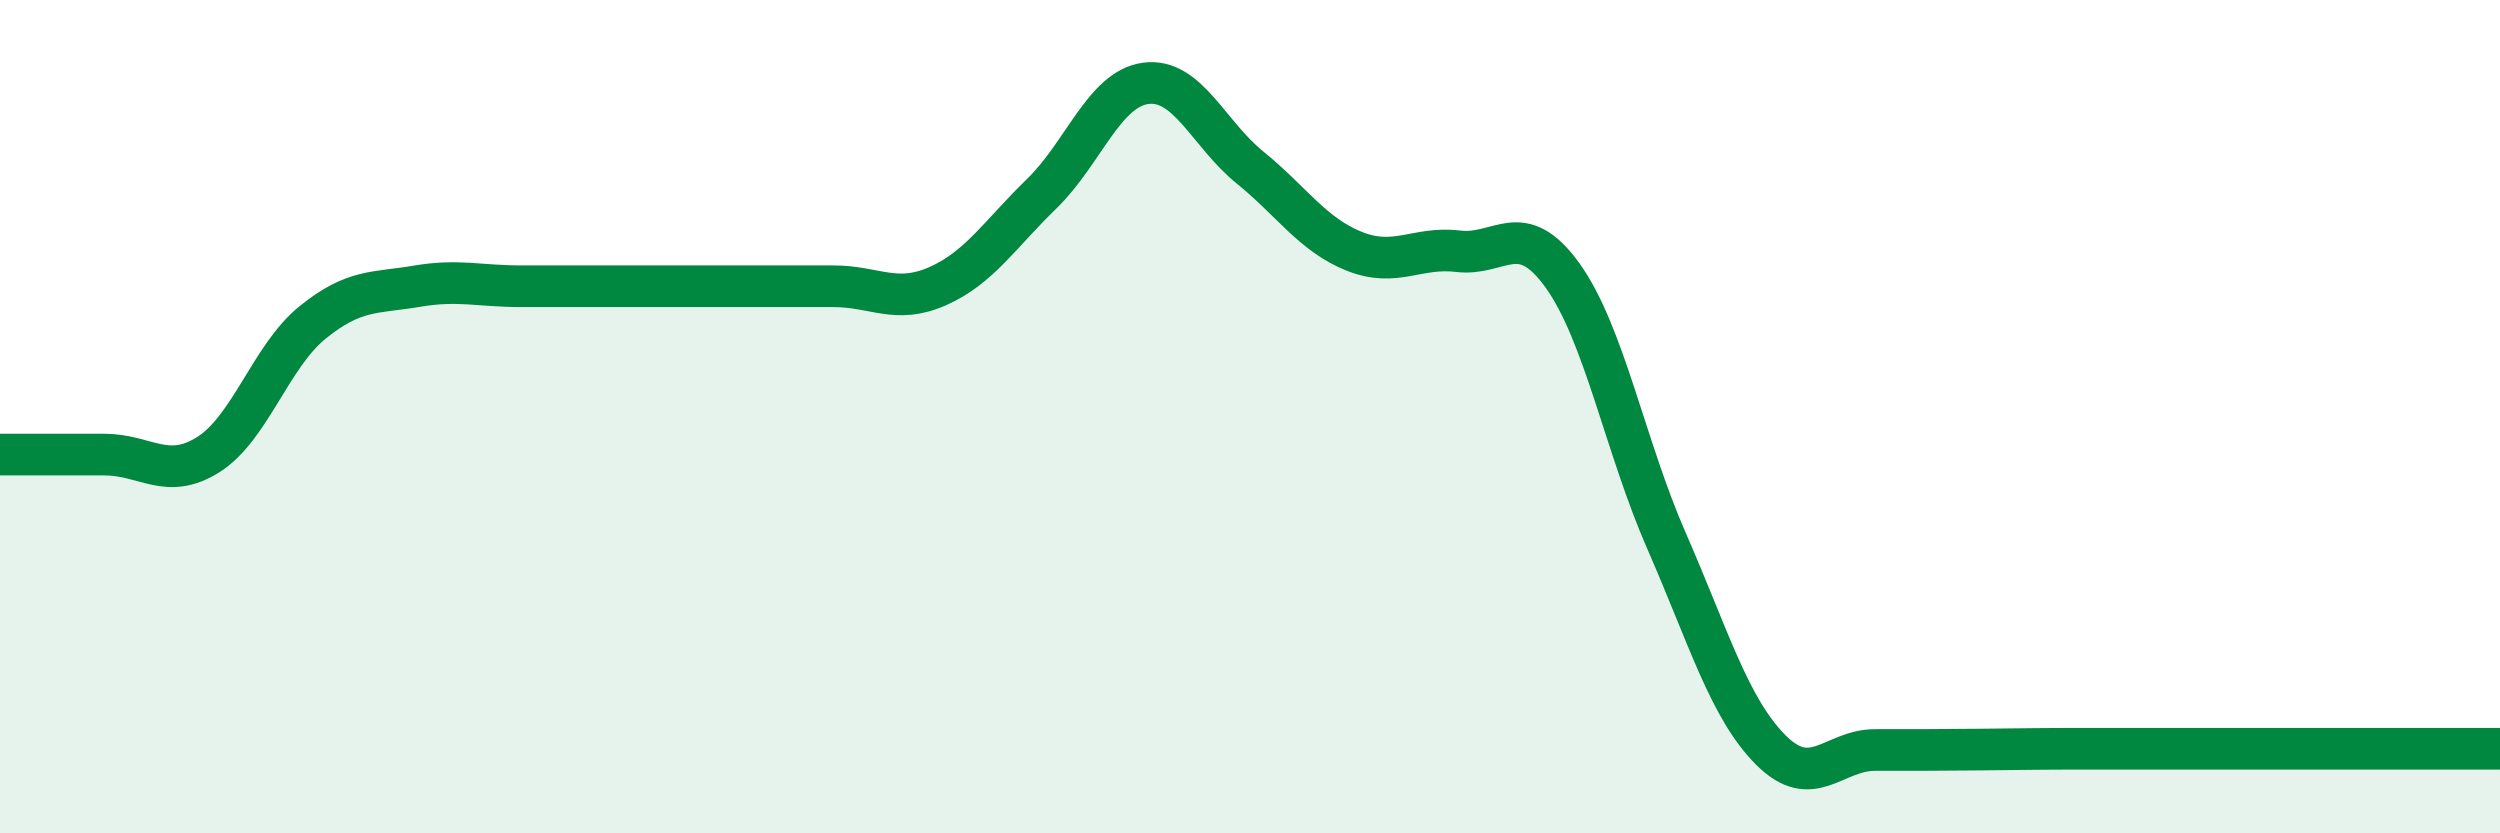
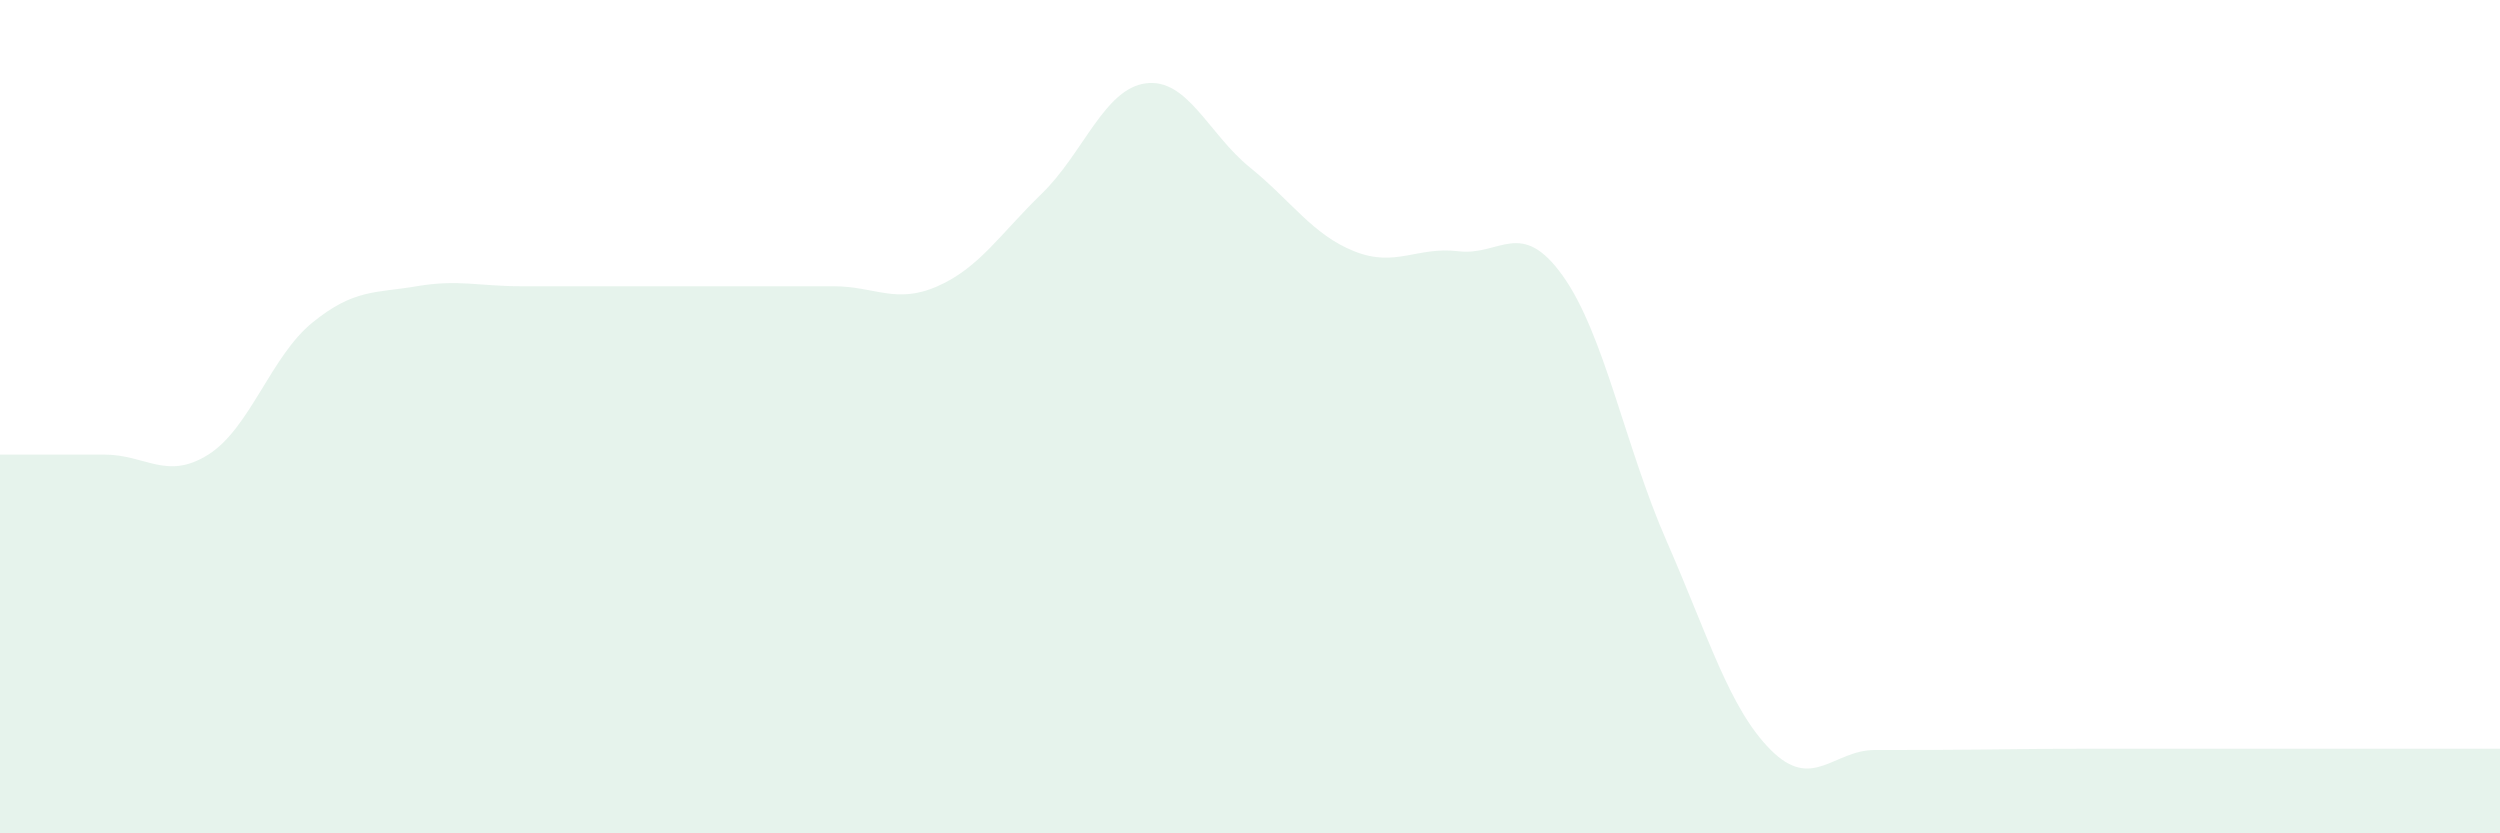
<svg xmlns="http://www.w3.org/2000/svg" width="60" height="20" viewBox="0 0 60 20">
  <path d="M 0,10.91 C 0.5,10.91 1.5,10.91 2.5,10.91 C 3.5,10.91 4,11.54 5,10.91 C 6,10.28 6.5,8.55 7.5,7.74 C 8.5,6.93 9,7.04 10,6.87 C 11,6.7 11.5,6.87 12.5,6.87 C 13.5,6.87 14,6.87 15,6.87 C 16,6.87 16.5,6.87 17.5,6.87 C 18.5,6.87 19,6.87 20,6.87 C 21,6.87 21.5,7.31 22.5,6.87 C 23.5,6.43 24,5.62 25,4.65 C 26,3.68 26.5,2.13 27.5,2 C 28.5,1.87 29,3.21 30,4.02 C 31,4.83 31.5,5.63 32.5,6.03 C 33.5,6.43 34,5.91 35,6.03 C 36,6.15 36.5,5.22 37.5,6.61 C 38.5,8 39,10.71 40,12.99 C 41,15.27 41.5,17 42.5,18 C 43.5,19 44,18 45,18 C 46,18 46.5,18 47.5,17.99 C 48.5,17.98 49,17.97 50,17.97 C 51,17.97 51.5,17.97 52.5,17.97 C 53.5,17.97 54,17.97 55,17.97 C 56,17.97 56.5,17.97 57.5,17.97 C 58.5,17.97 59.5,17.97 60,17.97L60 20L0 20Z" fill="#008740" opacity="0.1" stroke-linecap="round" stroke-linejoin="round" />
-   <path d="M 0,10.91 C 0.5,10.91 1.5,10.91 2.5,10.91 C 3.5,10.91 4,11.54 5,10.91 C 6,10.28 6.5,8.55 7.5,7.74 C 8.5,6.93 9,7.04 10,6.87 C 11,6.7 11.5,6.87 12.5,6.87 C 13.5,6.87 14,6.87 15,6.87 C 16,6.87 16.5,6.87 17.5,6.87 C 18.5,6.87 19,6.87 20,6.87 C 21,6.87 21.5,7.31 22.5,6.87 C 23.5,6.43 24,5.62 25,4.65 C 26,3.68 26.5,2.13 27.5,2 C 28.5,1.87 29,3.21 30,4.02 C 31,4.83 31.5,5.63 32.5,6.03 C 33.5,6.43 34,5.91 35,6.03 C 36,6.15 36.5,5.22 37.5,6.61 C 38.5,8 39,10.71 40,12.99 C 41,15.27 41.5,17 42.5,18 C 43.5,19 44,18 45,18 C 46,18 46.5,18 47.5,17.99 C 48.5,17.98 49,17.97 50,17.97 C 51,17.97 51.5,17.97 52.5,17.97 C 53.5,17.97 54,17.97 55,17.97 C 56,17.97 56.5,17.97 57.5,17.97 C 58.5,17.97 59.5,17.97 60,17.97" stroke="#008740" stroke-width="1" fill="none" stroke-linecap="round" stroke-linejoin="round" />
</svg>